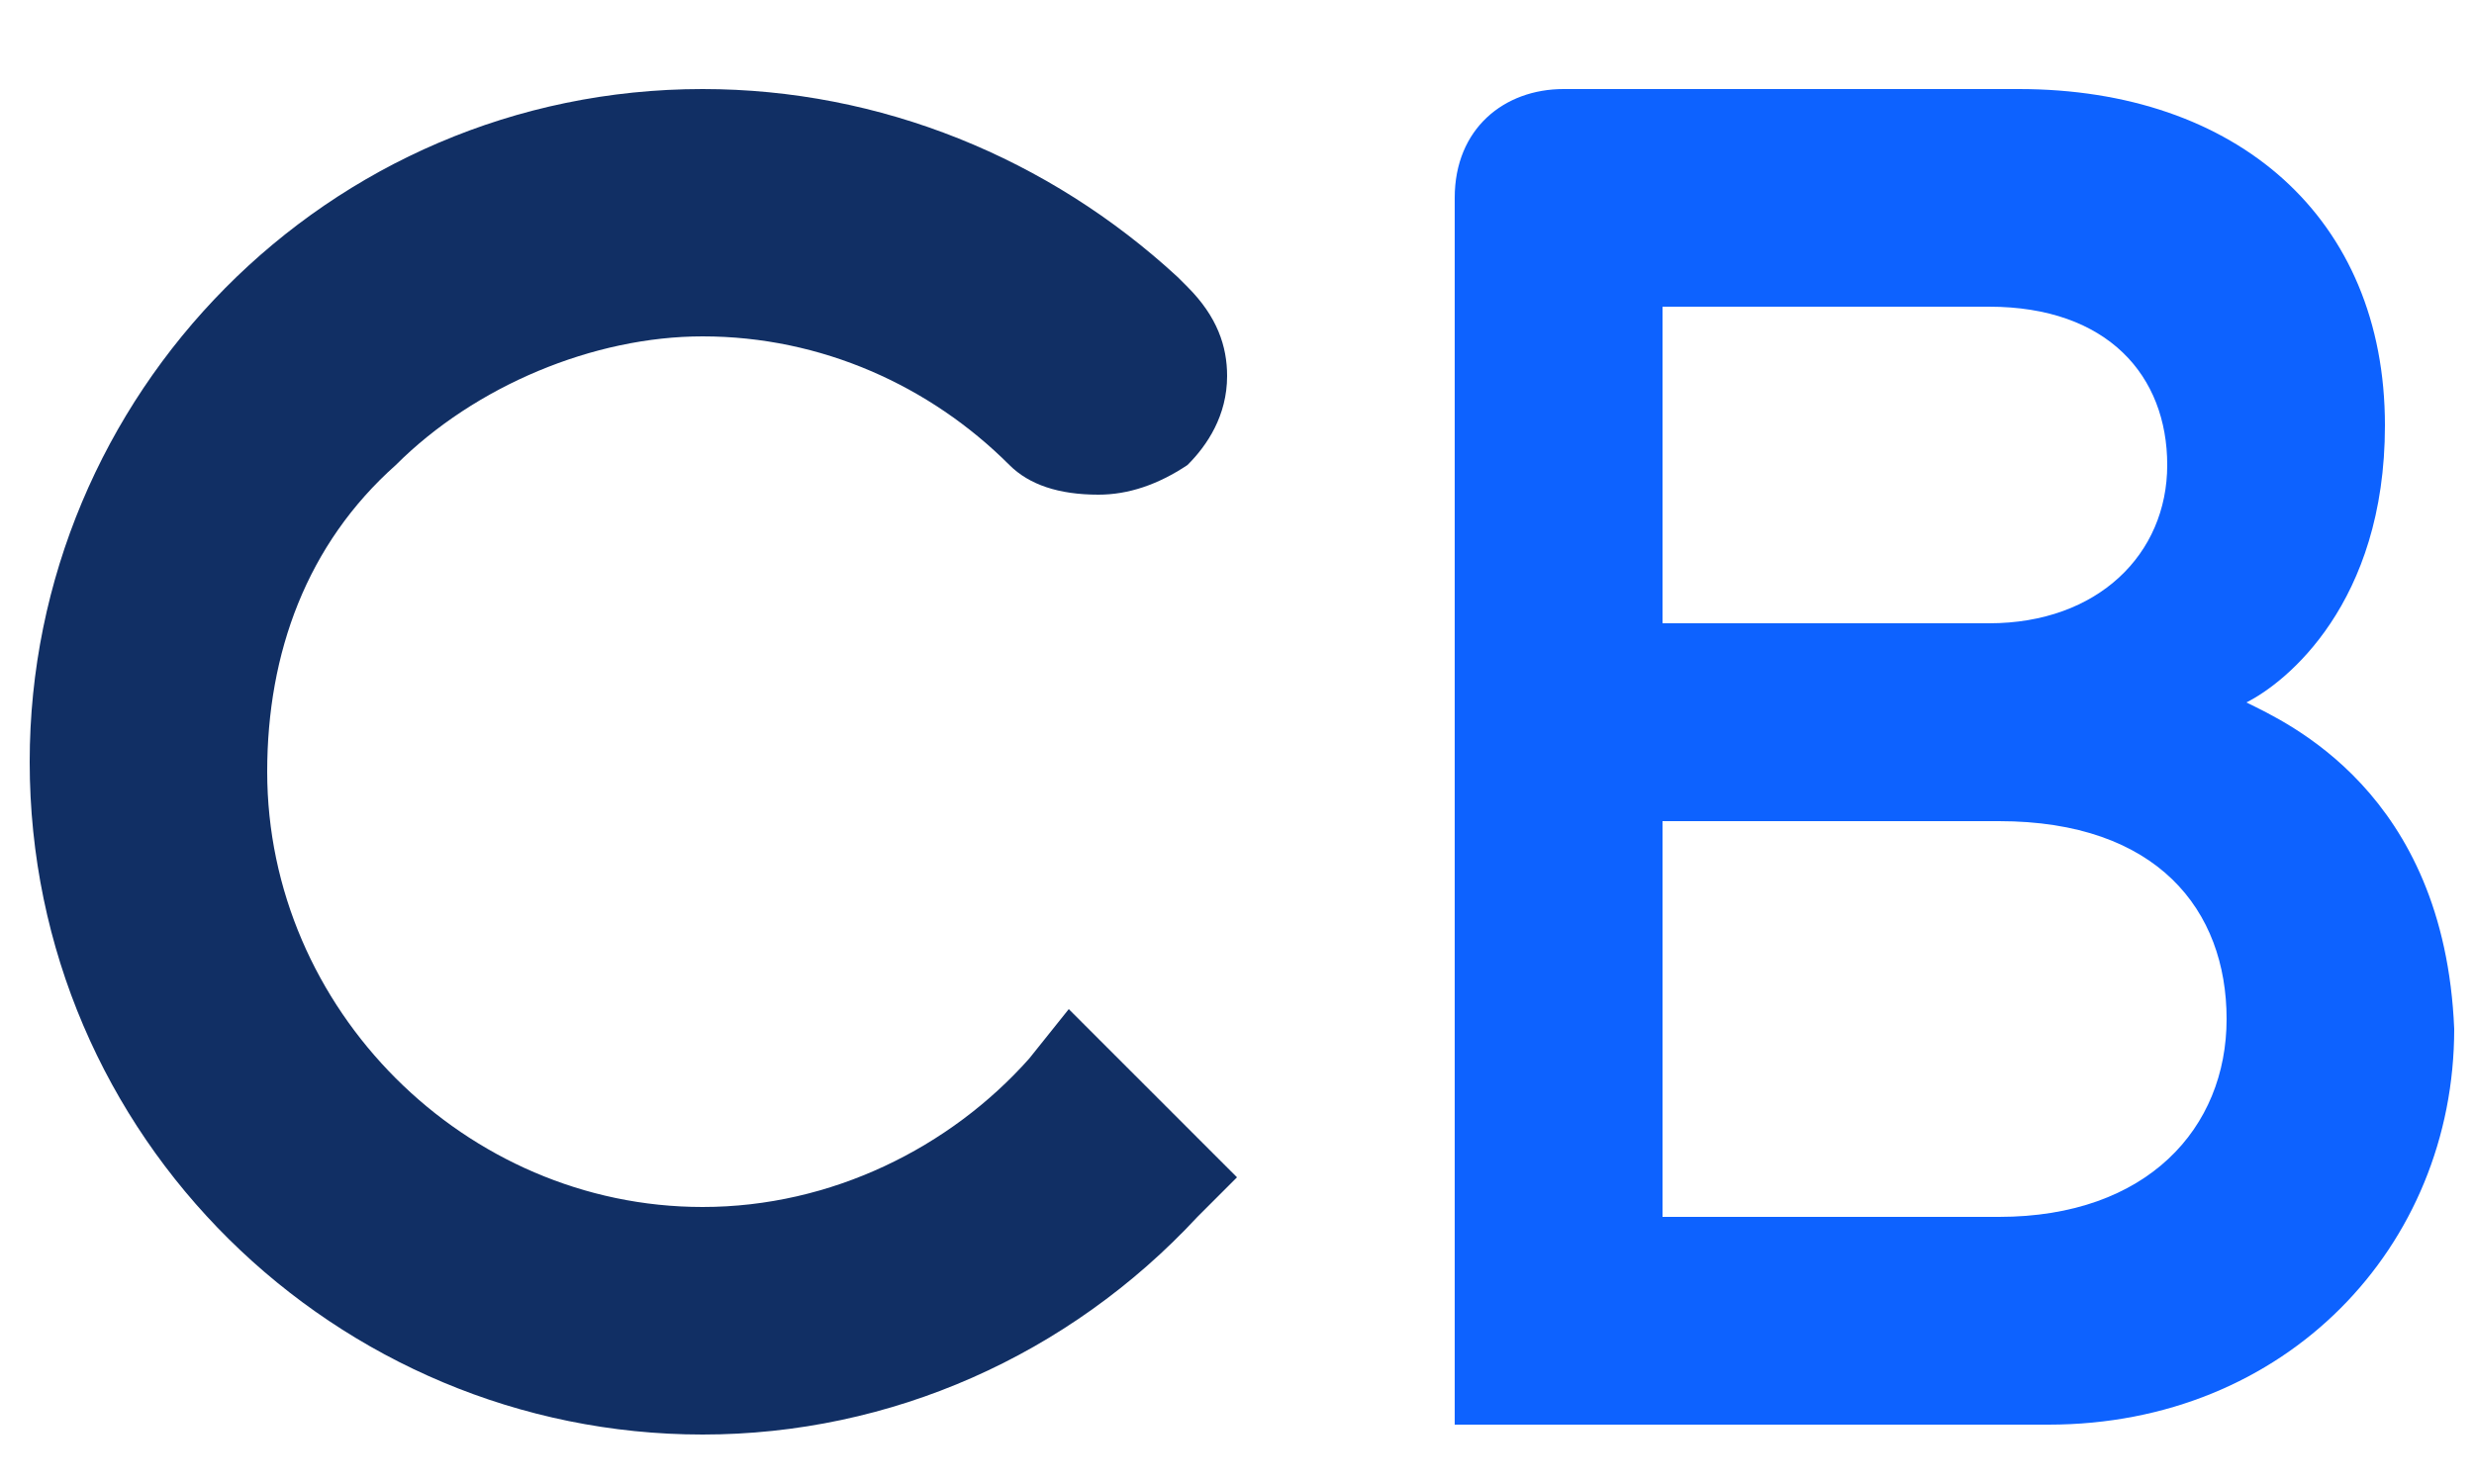
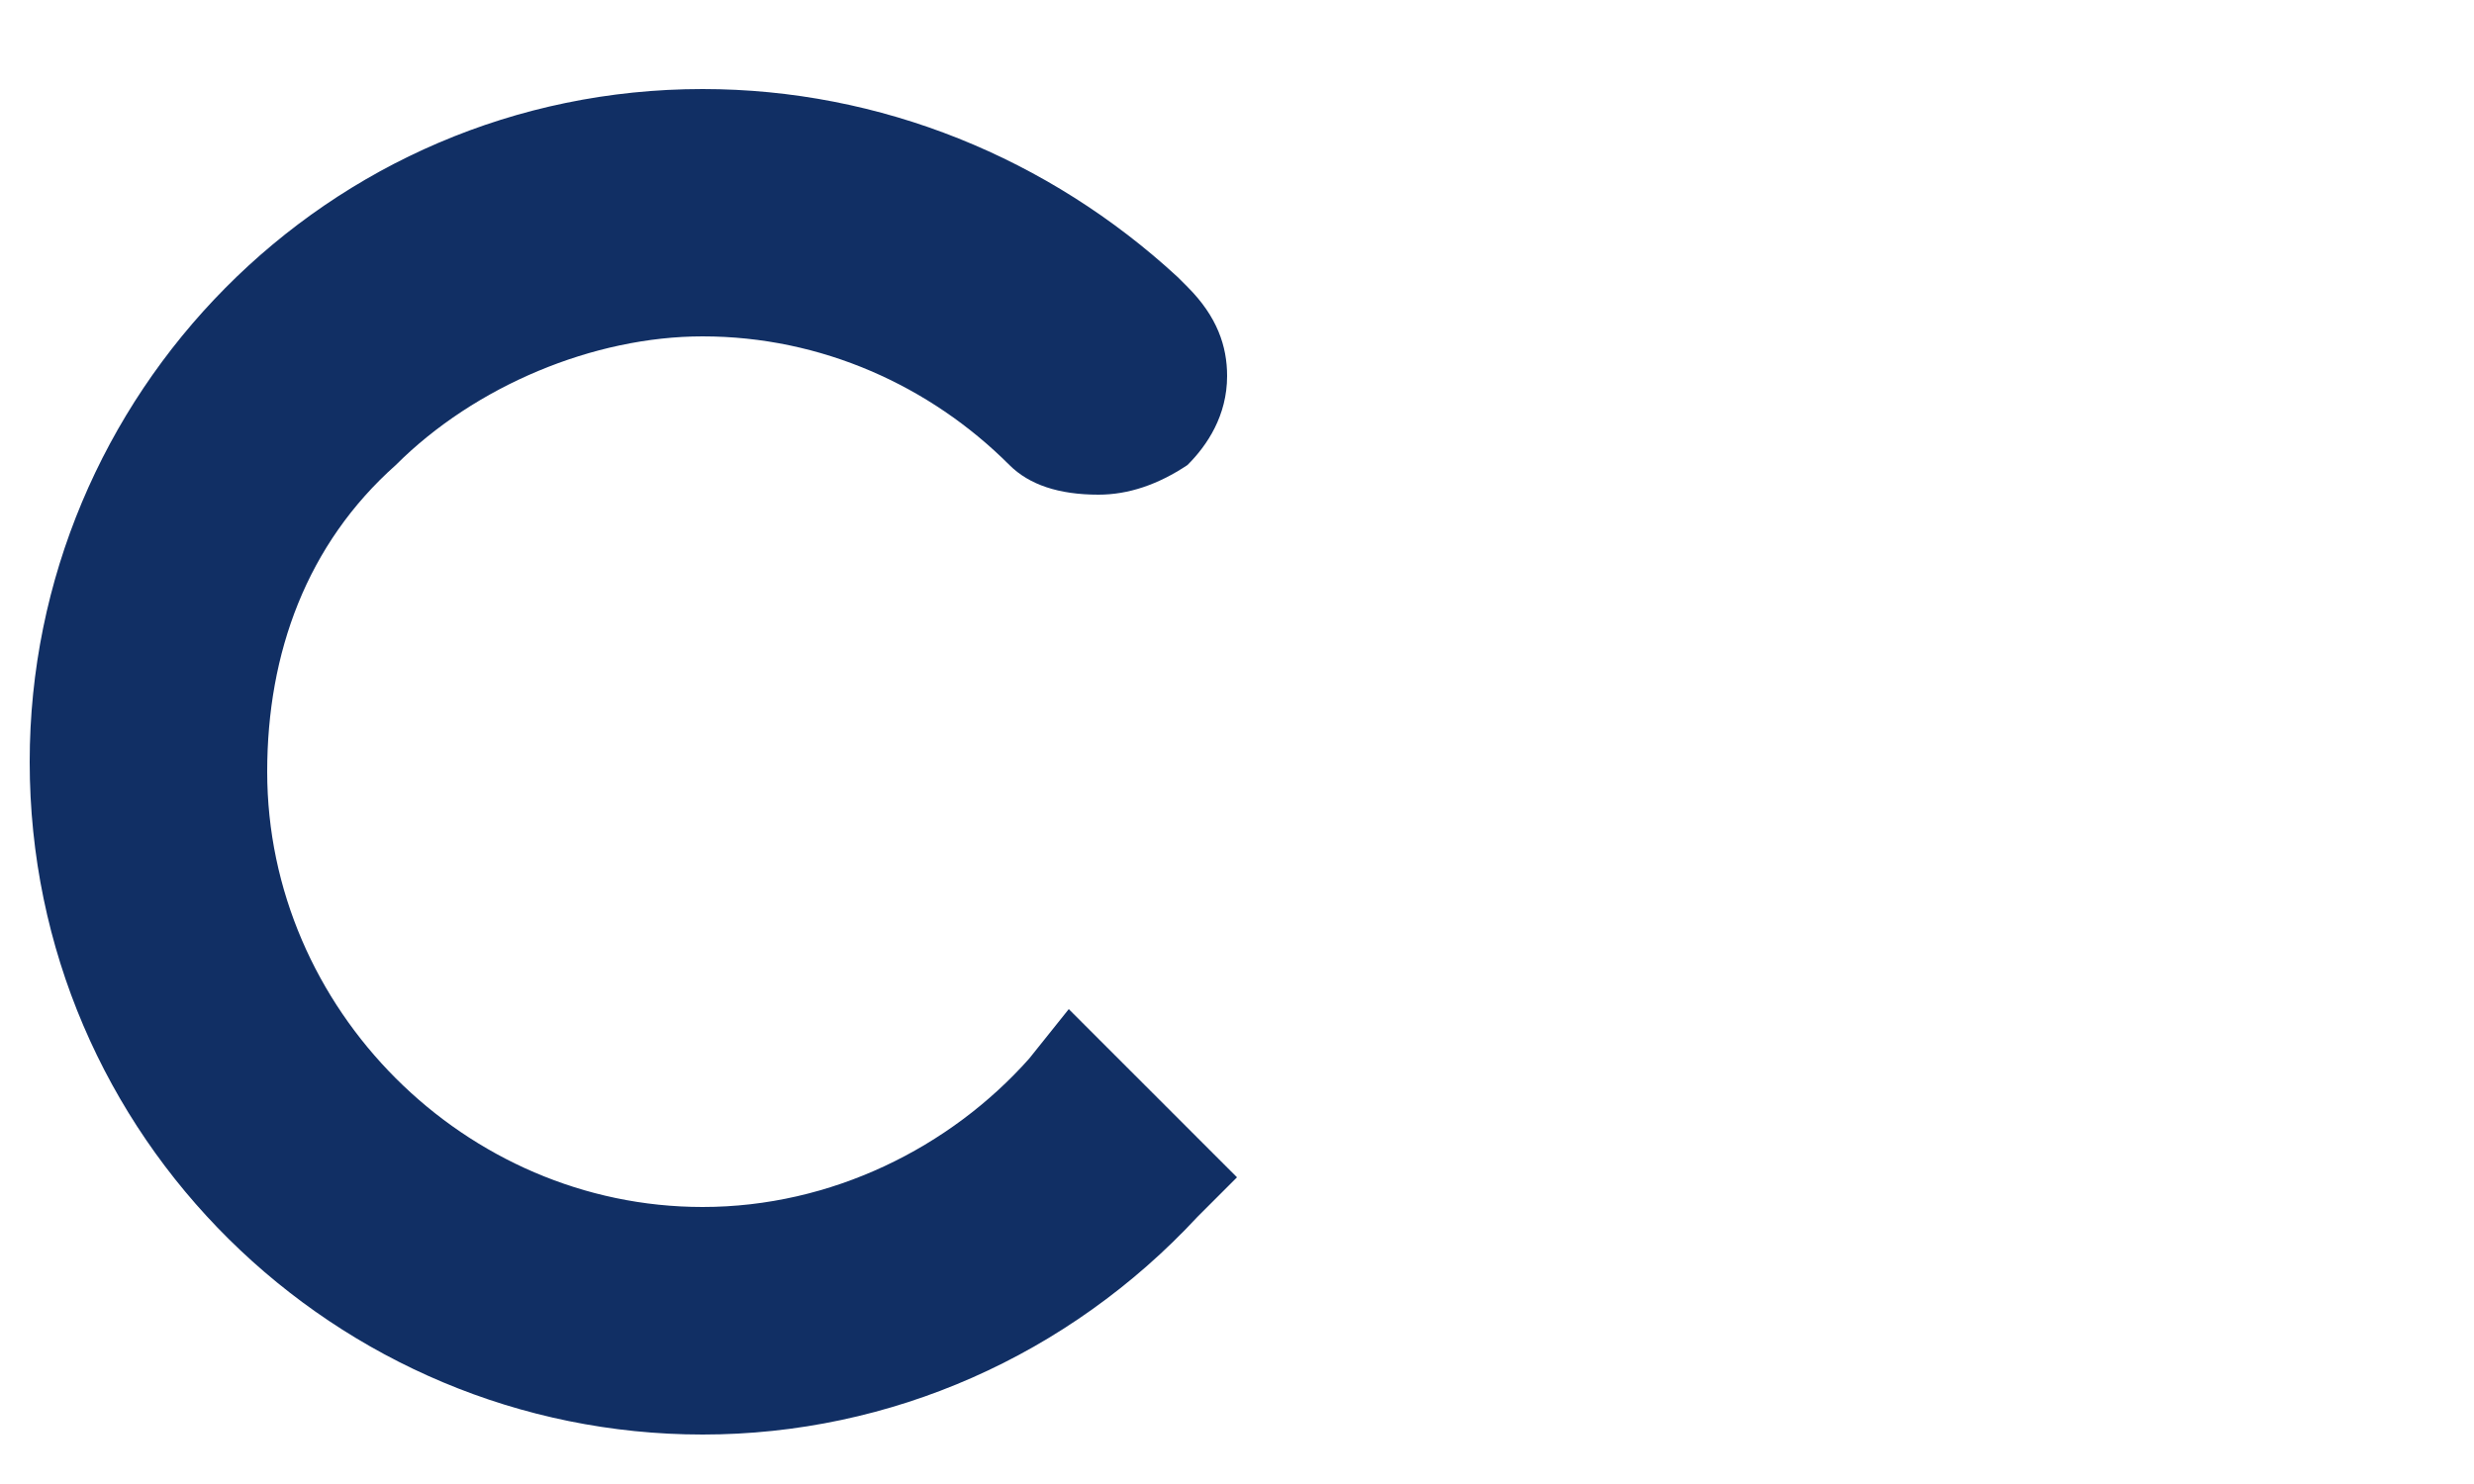
<svg xmlns="http://www.w3.org/2000/svg" version="1.1" id="Layer_1" x="0px" y="0px" viewBox="0 0 25 15" style="enable-background:new 0 0 25 15;" xml:space="preserve">
  <style type="text/css">
	.st0{fill:#0D62FF;}
	.st1{fill:#112F64;}
</style>
  <g>
-     <path class="st0" d="M20.2,12.3h-3.4v-4h3.4c1.6,0,2.3,0.9,2.3,2C22.5,11.4,21.7,12.3,20.2,12.3 M16.8,3.1h3.3   c1.2,0,1.8,0.7,1.8,1.6c0,0.9-0.7,1.6-1.8,1.6h-3.3V3.1z M22.7,7.1c0.4-0.2,1.4-1,1.4-2.8c0-2.1-1.5-3.4-3.7-3.4h-4.6   c-0.6,0-1.1,0.4-1.1,1.1v12.4h6c2.4,0,4.1-1.8,4.1-4C24.7,8,23.1,7.3,22.7,7.1" />
    <path class="st1" d="M10.8,10.2l-0.4,0.5c-0.8,0.9-2,1.5-3.3,1.5c-2.4,0-4.4-2-4.4-4.4c0-1.2,0.4-2.3,1.3-3.1   c0.8-0.8,2-1.3,3.1-1.3c1.2,0,2.3,0.5,3.1,1.3c0.2,0.2,0.5,0.3,0.9,0.3c0.3,0,0.6-0.1,0.9-0.3c0.2-0.2,0.4-0.5,0.4-0.9   c0-0.3-0.1-0.6-0.4-0.9l-0.1-0.1c-1.3-1.2-3-1.9-4.8-1.9c-3.8,0-6.8,3.1-6.8,6.8c0,3.8,3.1,6.8,6.8,6.8c1.9,0,3.7-0.8,5-2.2   l0.4-0.4L10.8,10.2z" />
  </g>
</svg>